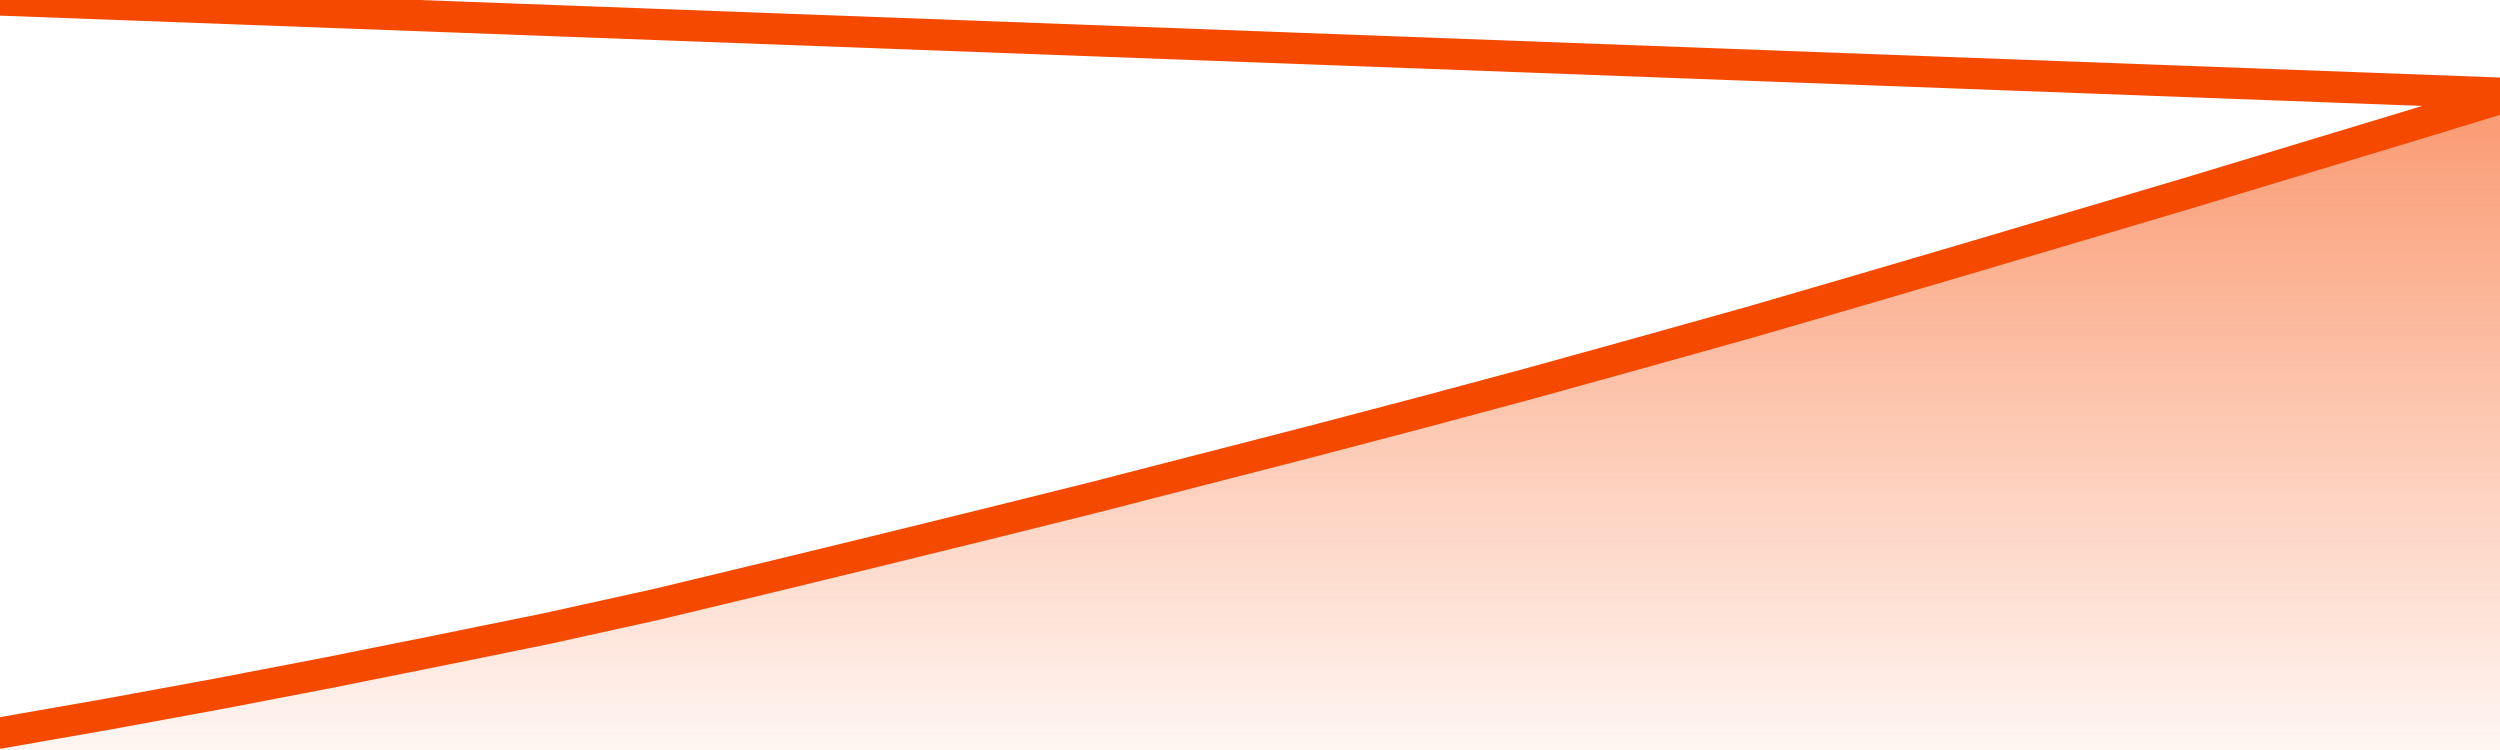
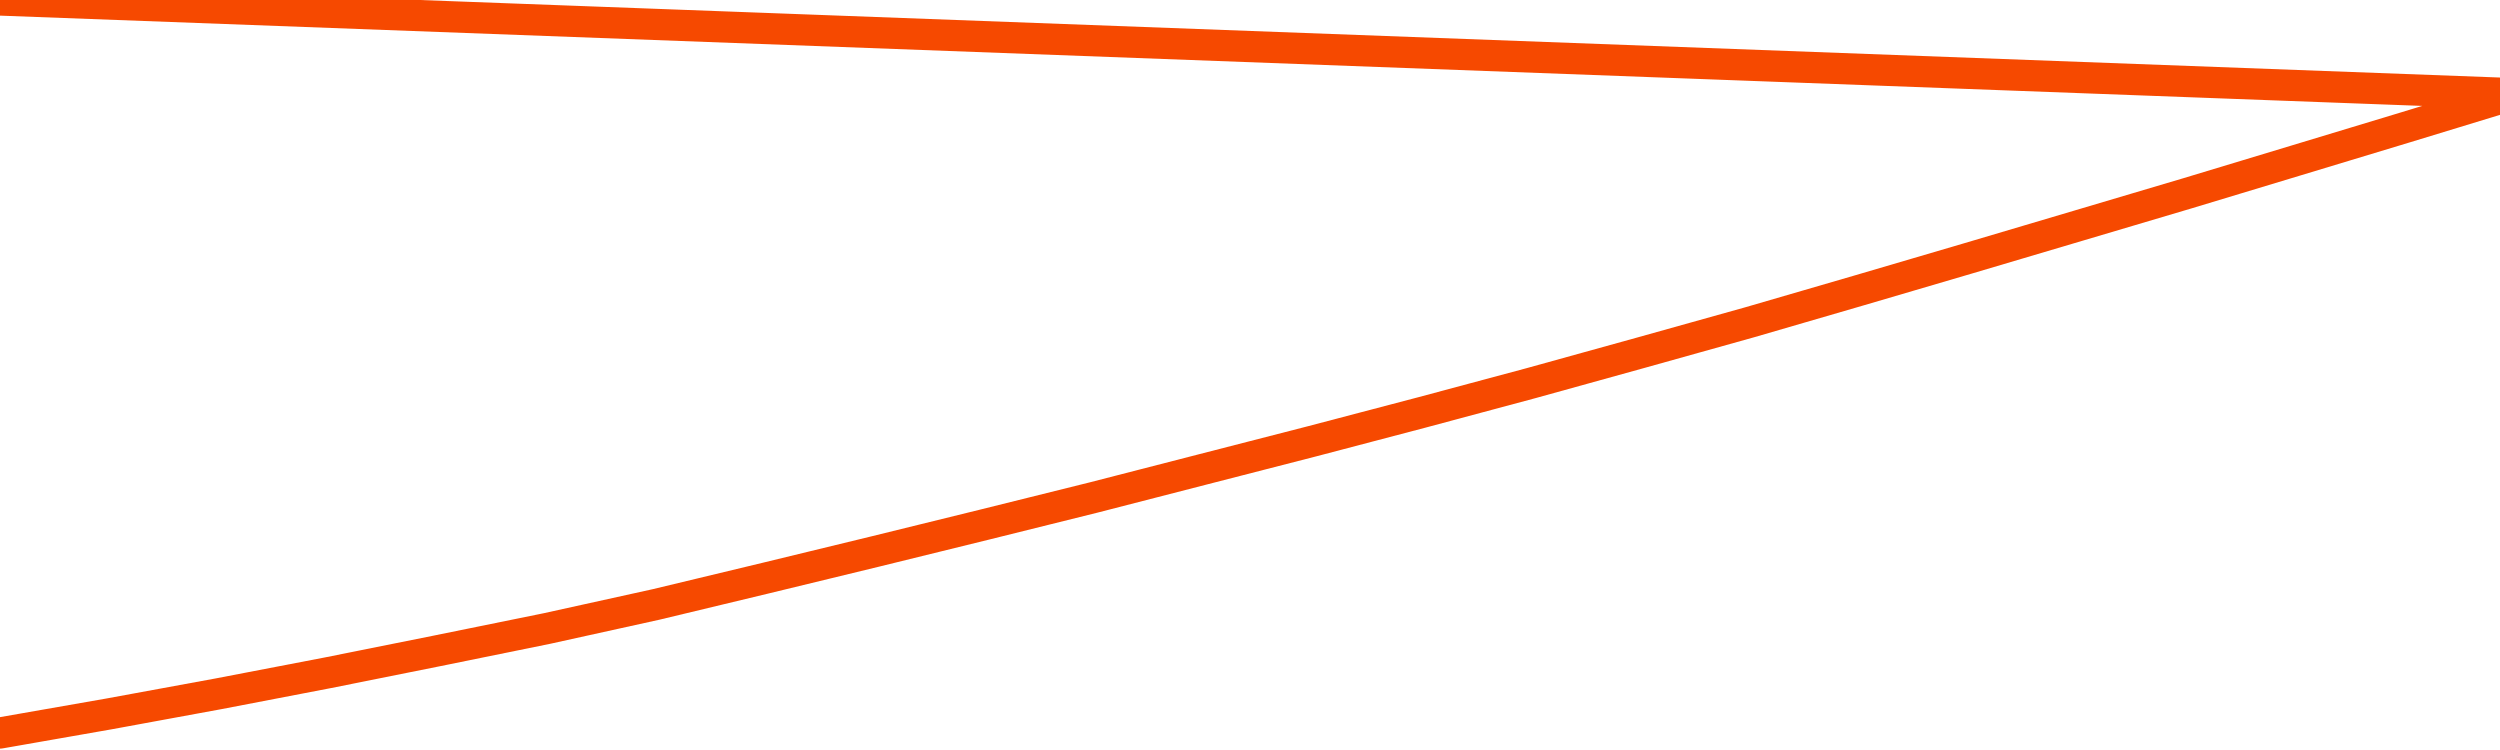
<svg xmlns="http://www.w3.org/2000/svg" version="1.1" width="80" height="24" viewBox="0 0 80 24">
  <defs>
    <linearGradient x1=".5" x2=".5" y2="1" id="gradient">
      <stop offset="0" stop-color="#F64900" />
      <stop offset="1" stop-color="#f64900" stop-opacity="0" />
    </linearGradient>
  </defs>
-   <path fill="url(#gradient)" fill-opacity="0.56" stroke="none" d="M 0,26 0.0,23.456 3.5,22.843 7.0,22.2 10.5,21.527 14.0,20.825 17.5,20.113 21.0,19.341 24.5,18.5 28.0,17.65 31.5,16.789 35.0,15.919 38.5,15.018 42.0,14.118 45.5,13.198 49.0,12.259 52.5,11.289 56.0,10.31 59.5,9.291 63.0,8.262 66.5,7.224 70.0,6.185 73.5,5.127 77.0,4.068 80.5,3.0 82,26 Z" />
  <path fill="none" stroke="#F64900" stroke-width="1" stroke-linejoin="round" stroke-linecap="round" d="M 0.0,23.456 3.5,22.843 7.0,22.2 10.5,21.527 14.0,20.825 17.5,20.113 21.0,19.341 24.5,18.5 28.0,17.65 31.5,16.789 35.0,15.919 38.5,15.018 42.0,14.118 45.5,13.198 49.0,12.259 52.5,11.289 56.0,10.31 59.5,9.291 63.0,8.262 66.5,7.224 70.0,6.185 73.5,5.127 77.0,4.068 80.5,3.0.join(' ') }" />
</svg>